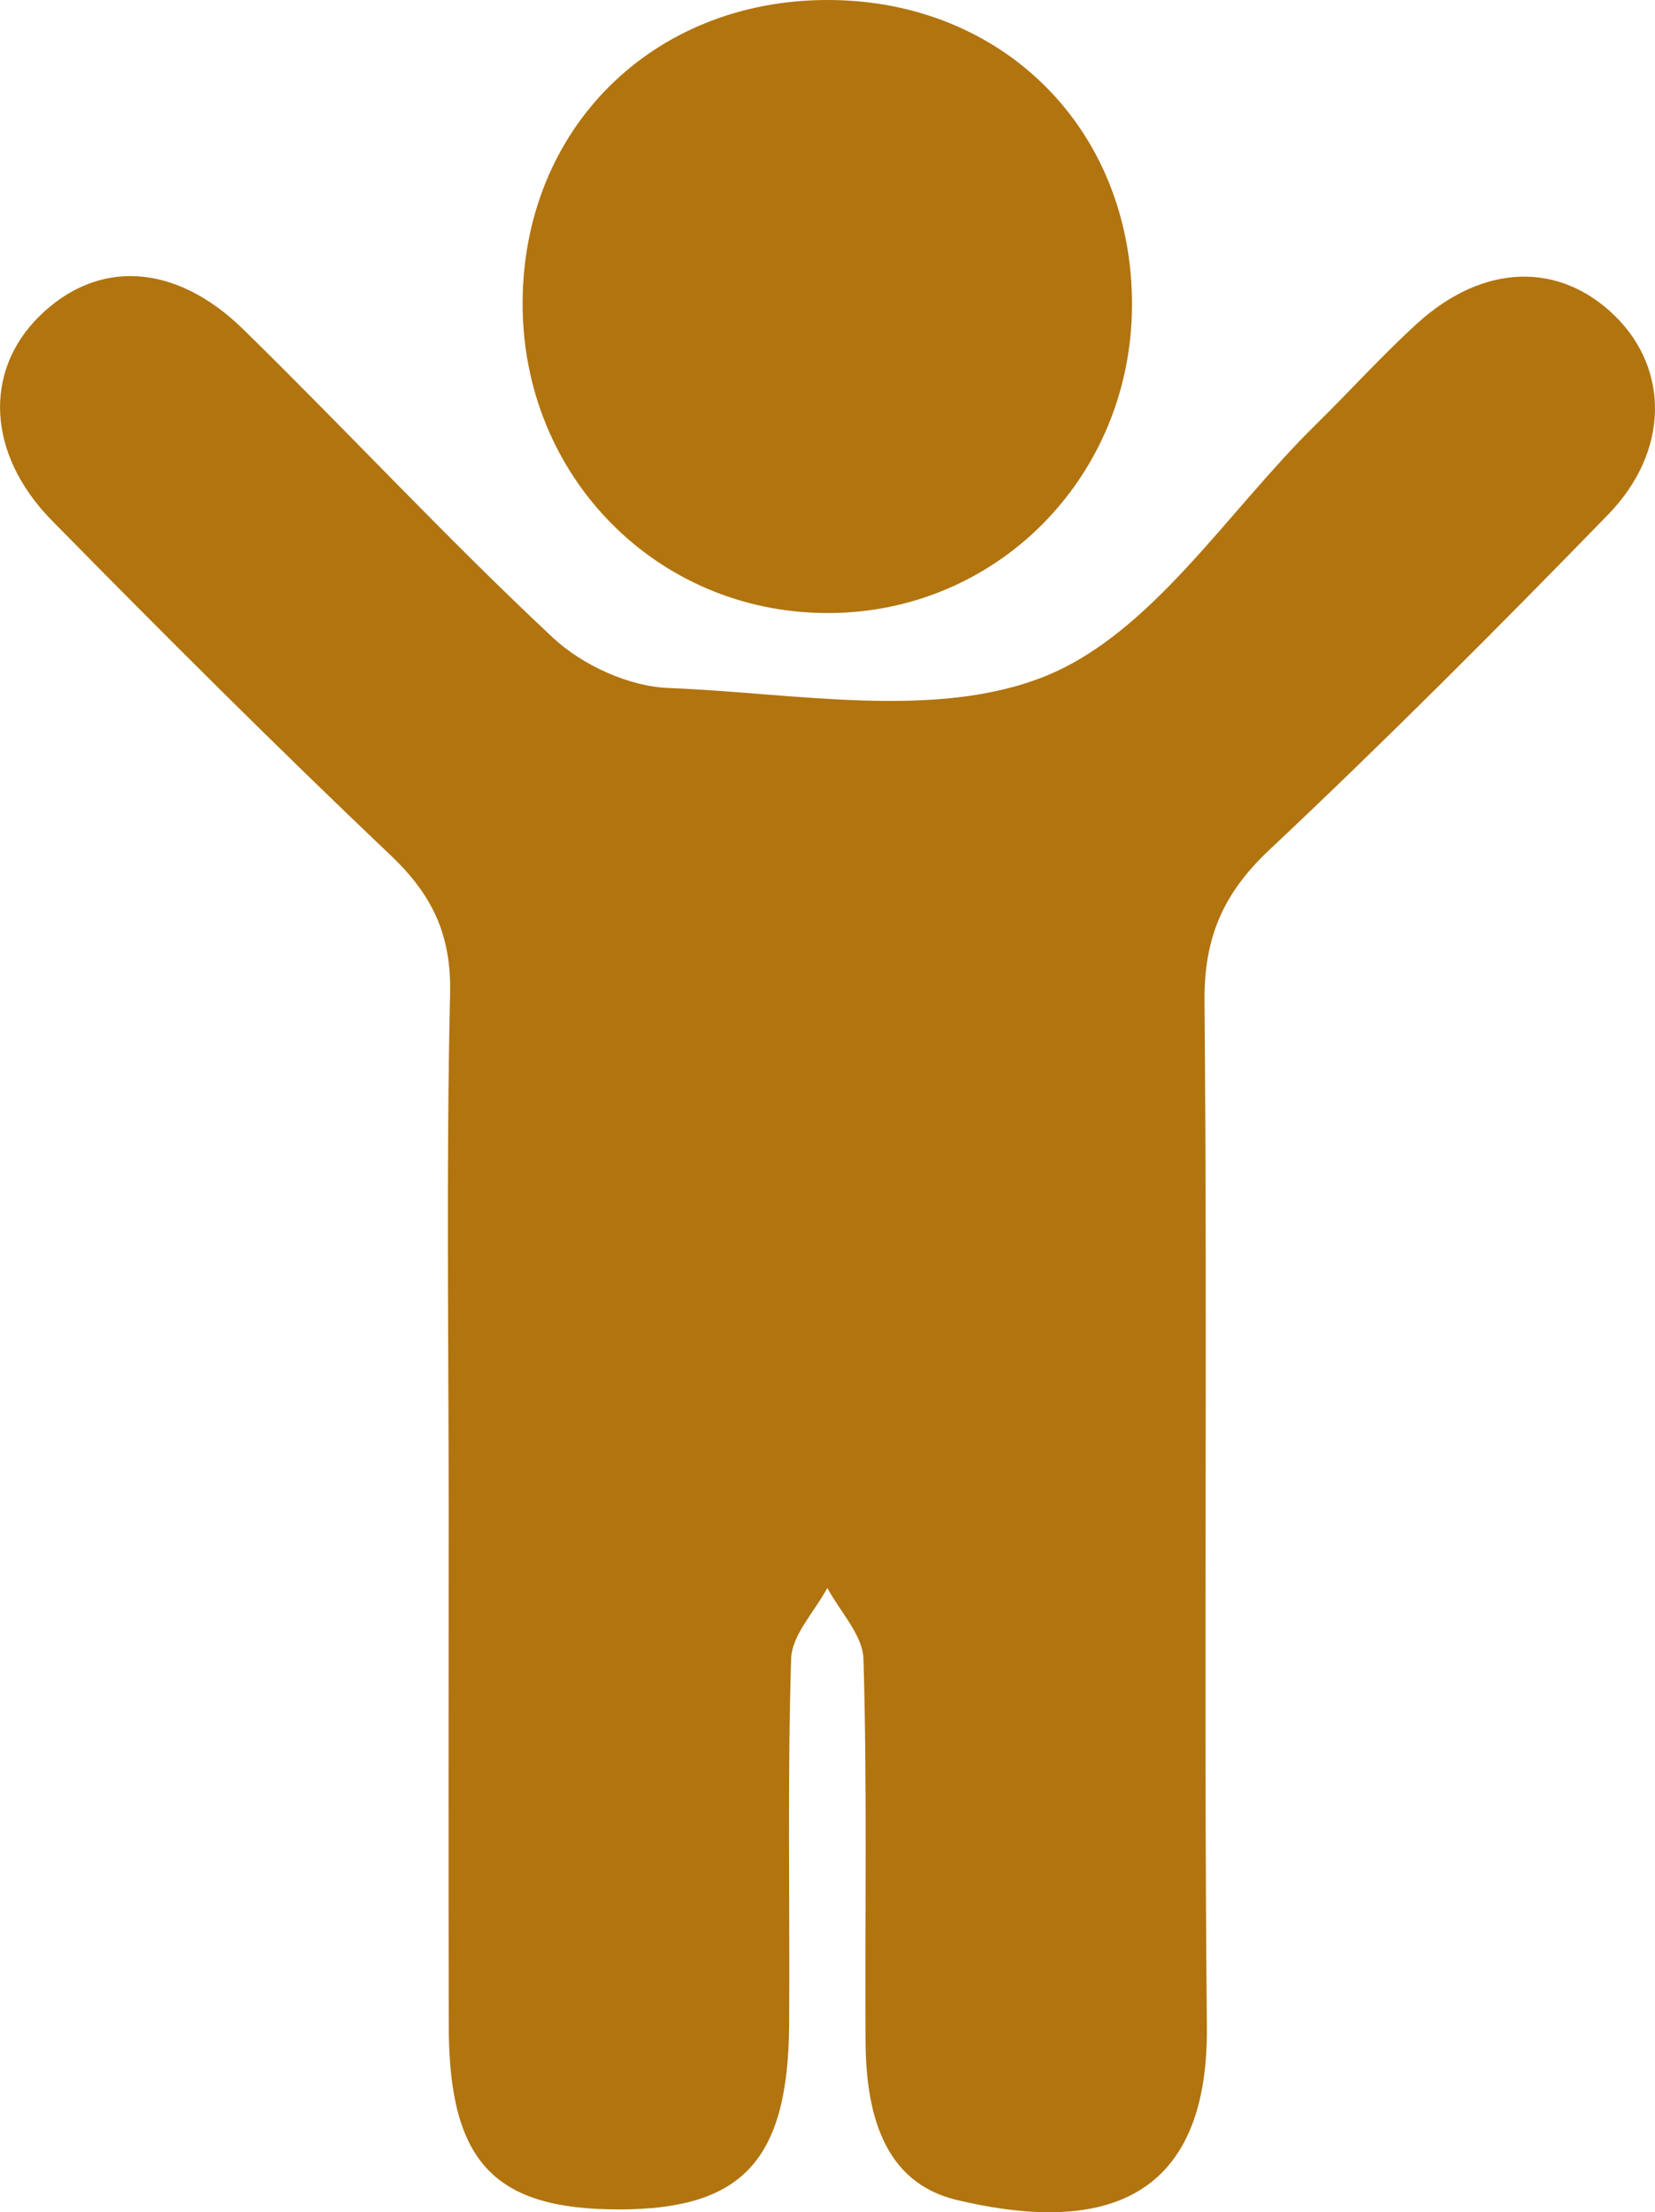
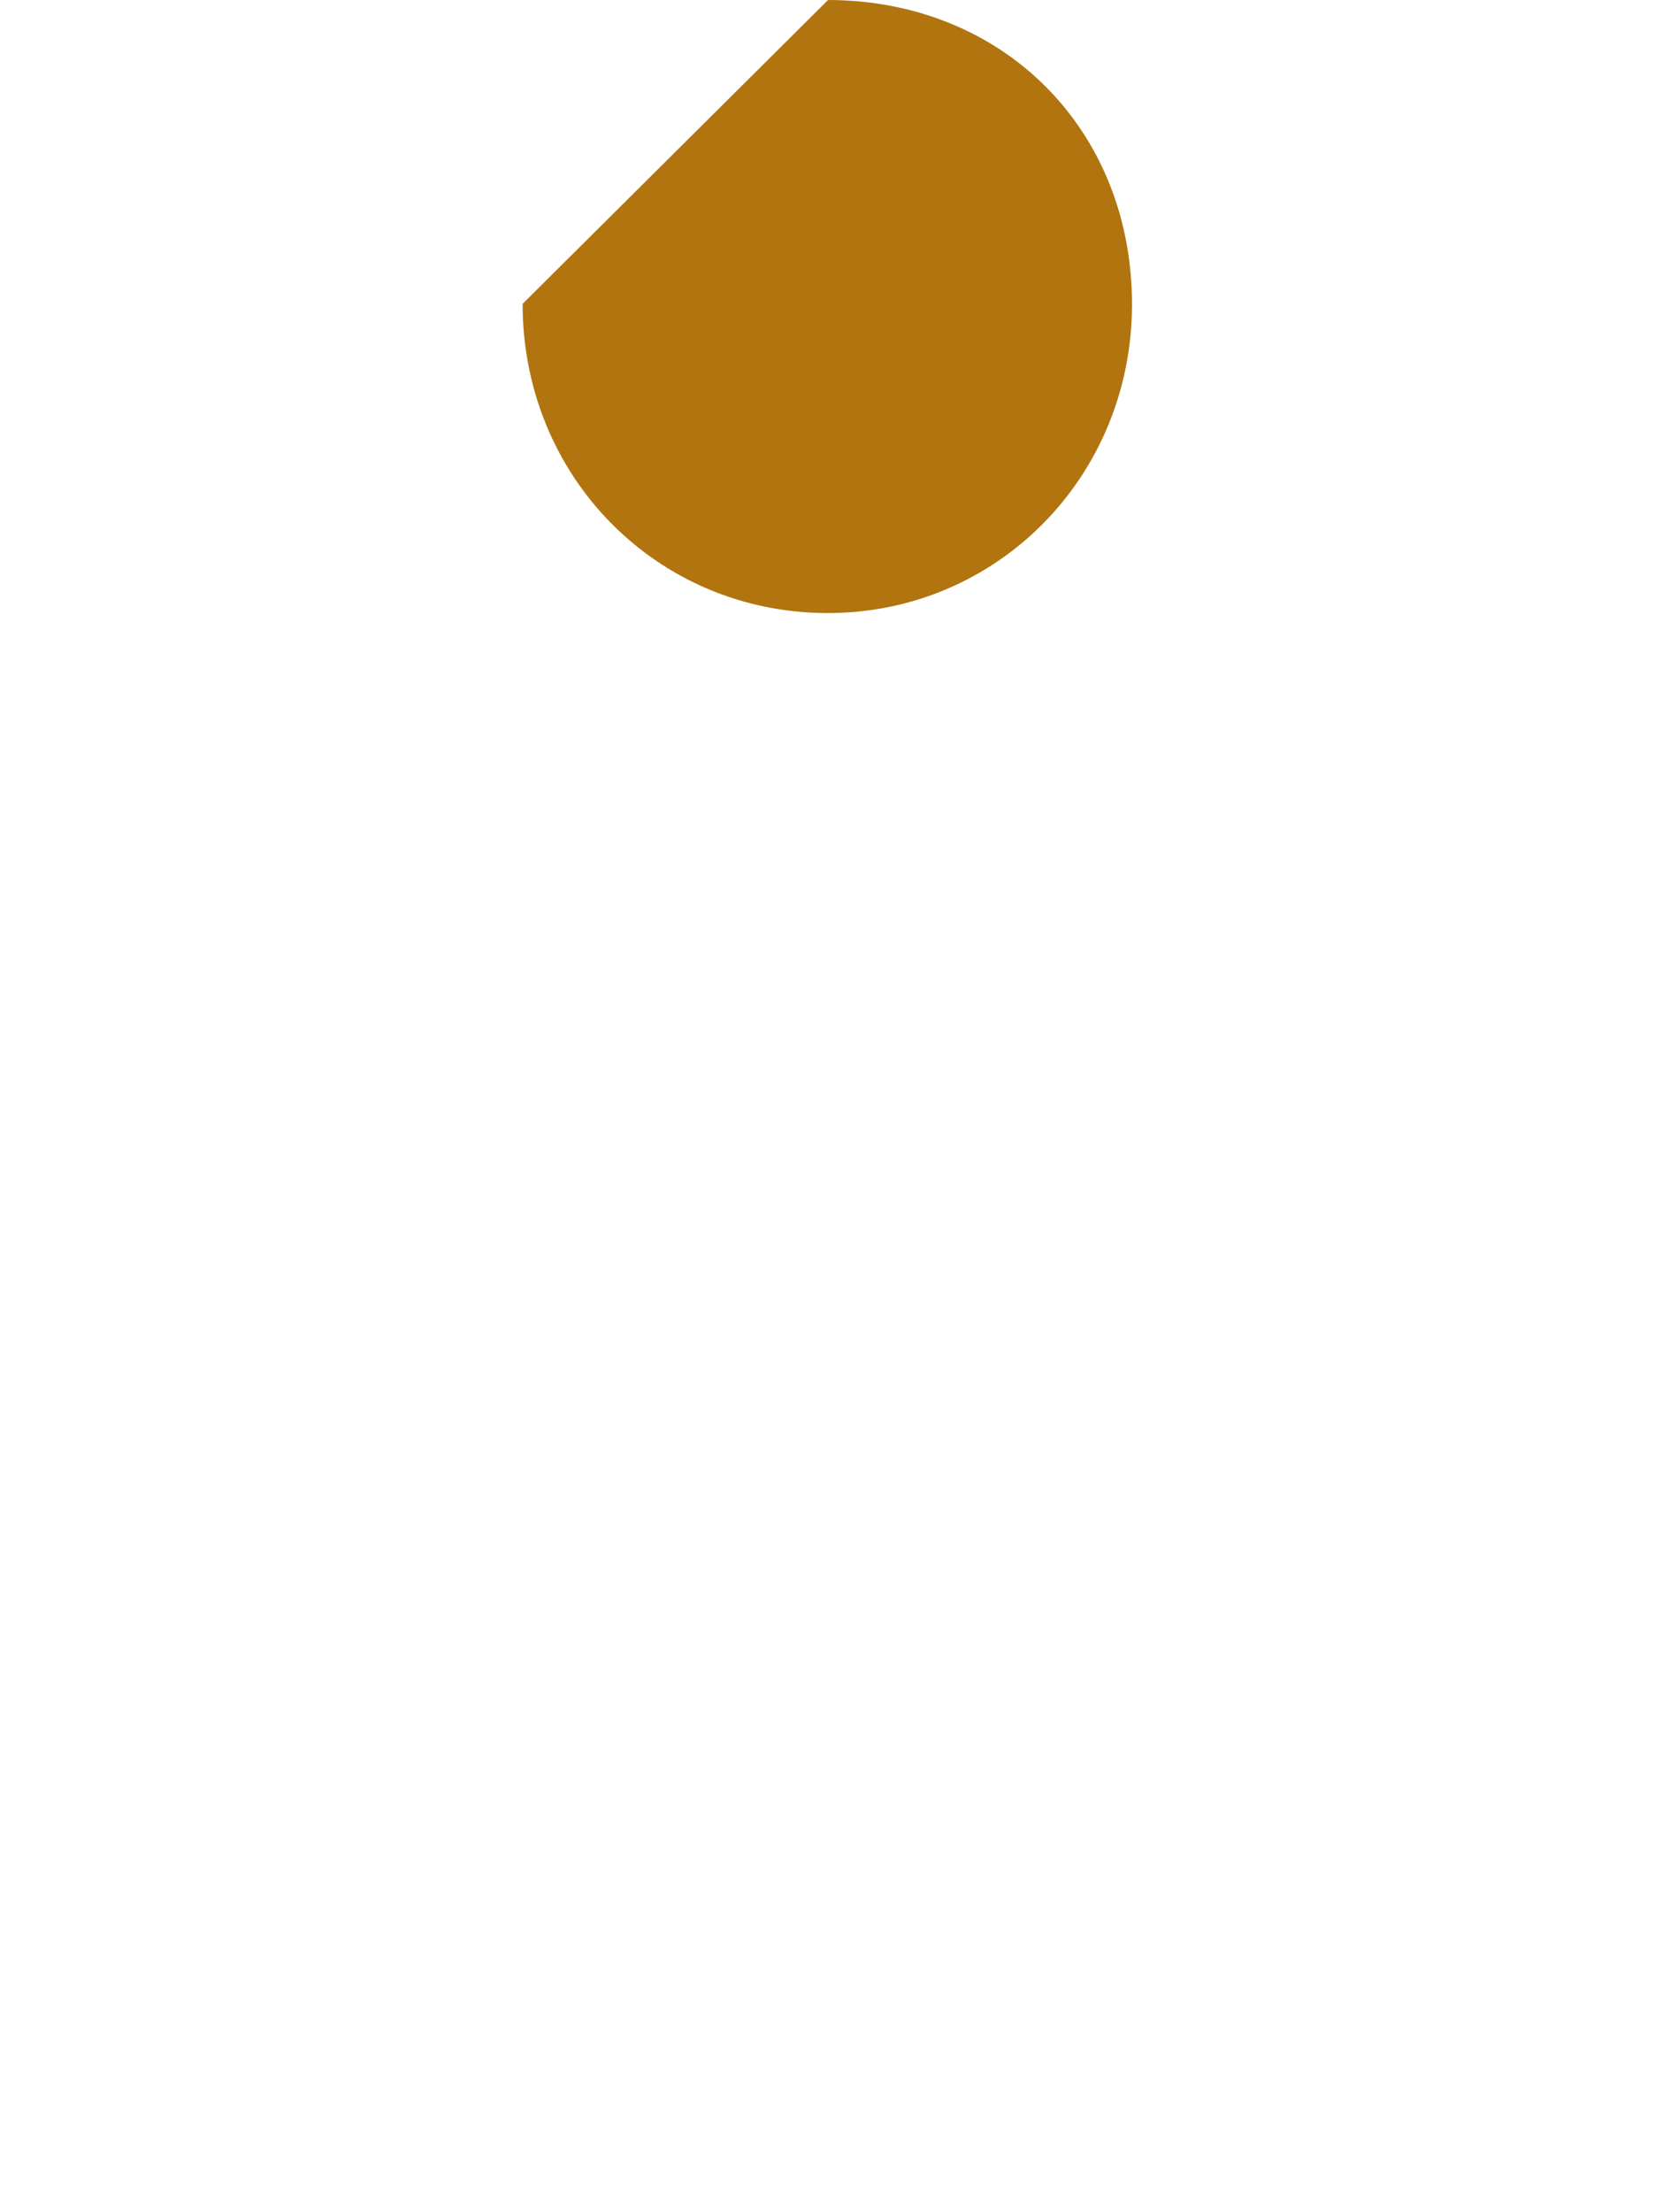
<svg xmlns="http://www.w3.org/2000/svg" id="Layer_1" data-name="Layer 1" viewBox="0 0 210.18 280.74">
  <defs>
    <style>      .cls-1 {        fill: #b1740f;        stroke-width: 0px;      }    </style>
  </defs>
-   <path class="cls-1" d="M56.98,191.65c0-21.85-.32-43.7.18-65.53.17-7.43-2.22-12.51-7.49-17.52-14.63-13.89-28.92-28.15-43.07-42.53-8.3-8.45-8.68-18.95-1.62-25.92,7.34-7.25,17.21-6.87,25.92,1.65,13.22,12.93,25.82,26.51,39.32,39.13,3.72,3.47,9.64,6.19,14.66,6.38,16.1.62,33.96,4.12,47.89-1.51,13.53-5.47,23.05-20.84,34.31-31.89,4.32-4.24,8.39-8.75,12.85-12.82,8.41-7.68,18.13-7.93,25.21-.95,6.87,6.77,6.86,17.18-.92,25.17-14.07,14.46-28.34,28.75-43.03,42.56-5.85,5.5-8.3,11.12-8.22,19.24.39,43.35-.12,86.71.3,130.07.23,24.04-15.66,25.84-31.76,22.01-9.49-2.26-11.55-11.33-11.59-20.25-.08-16.13.21-32.27-.26-48.39-.09-3.05-2.98-6.02-4.59-9.03-1.61,3-4.51,5.96-4.6,9.01-.48,15.45-.15,30.91-.25,46.37-.12,17.23-5.9,23.46-21.53,23.49-15.95.03-21.66-6.02-21.7-23.2-.05-21.85-.01-43.69-.01-65.54Z" />
-   <path class="cls-1" d="M105.16,0c22.28.03,38.67,16.49,38.6,38.76-.08,21.84-17.26,39.13-38.79,39.04-21.61-.09-38.6-17.36-38.6-39.24C66.37,16.36,82.86-.03,105.16,0Z" />
+   <path class="cls-1" d="M105.16,0c22.28.03,38.67,16.49,38.6,38.76-.08,21.84-17.26,39.13-38.79,39.04-21.61-.09-38.6-17.36-38.6-39.24Z" />
</svg>